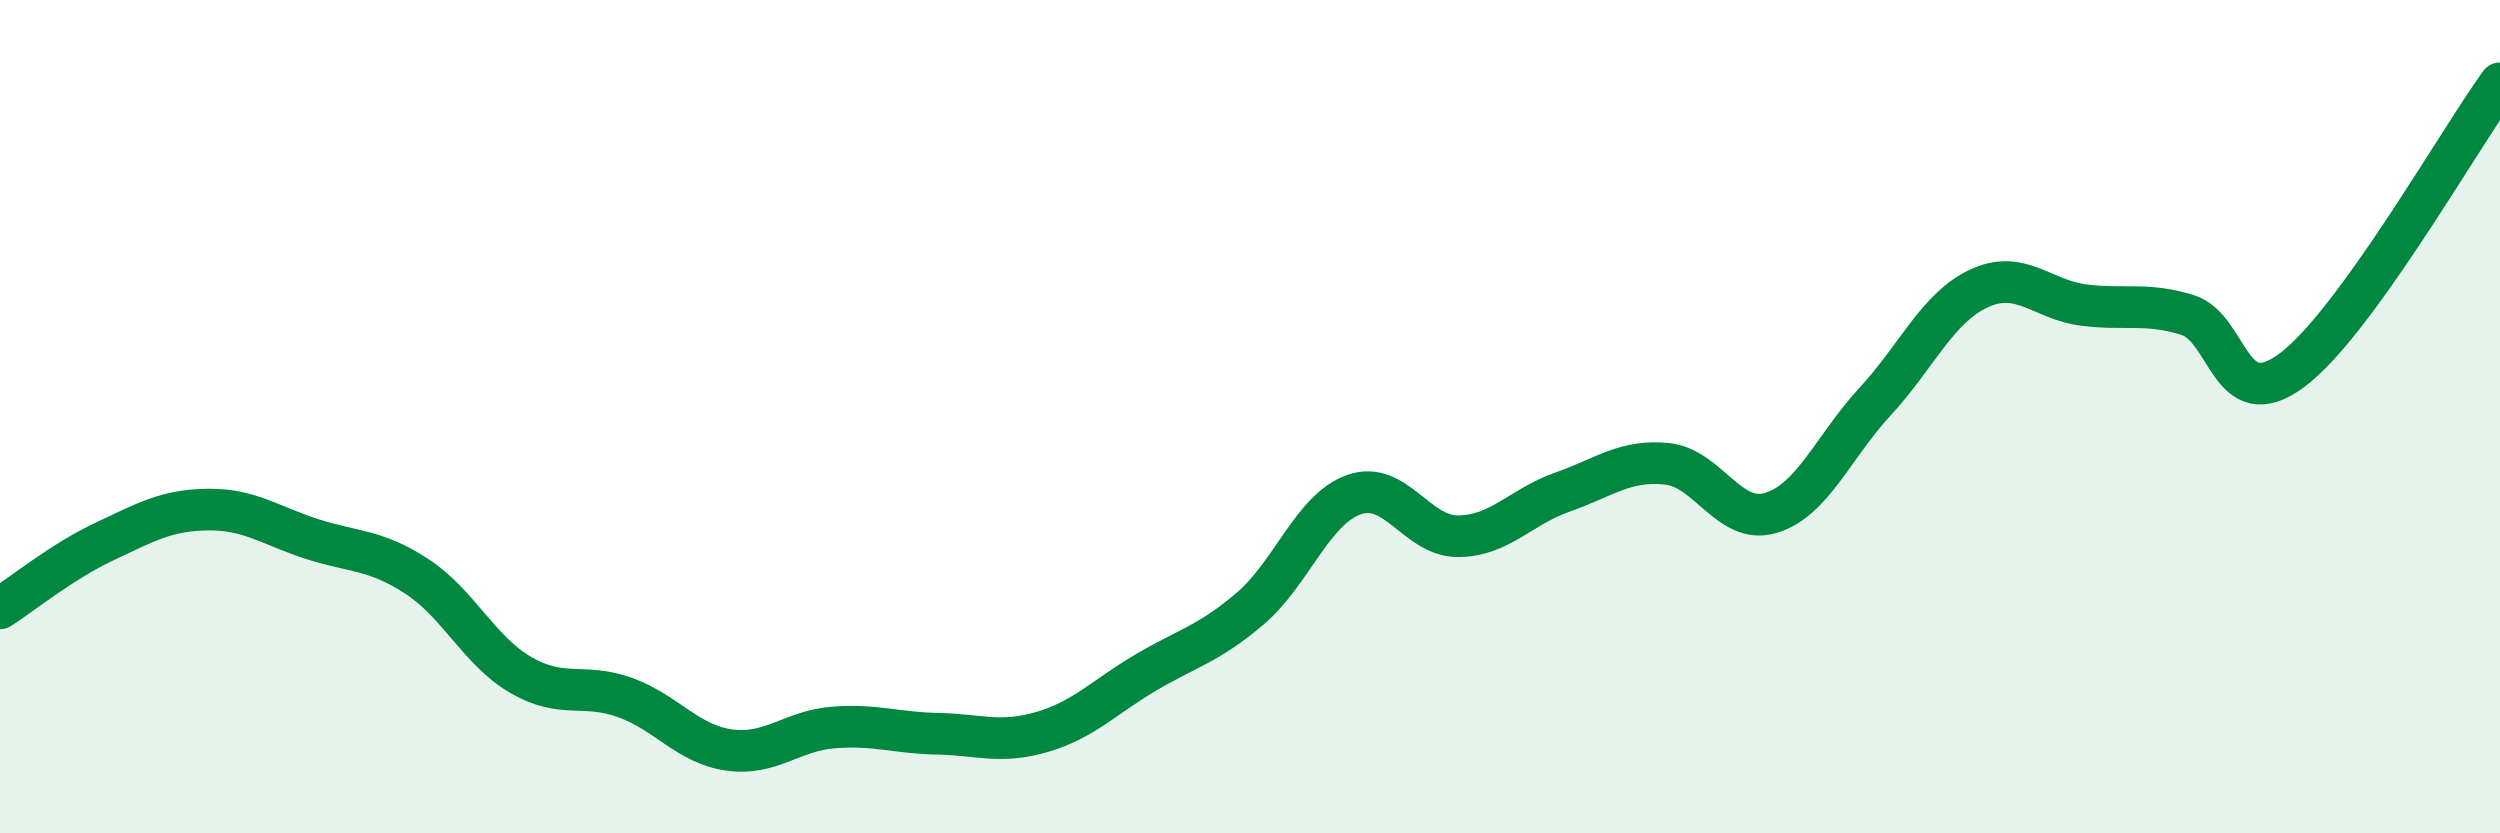
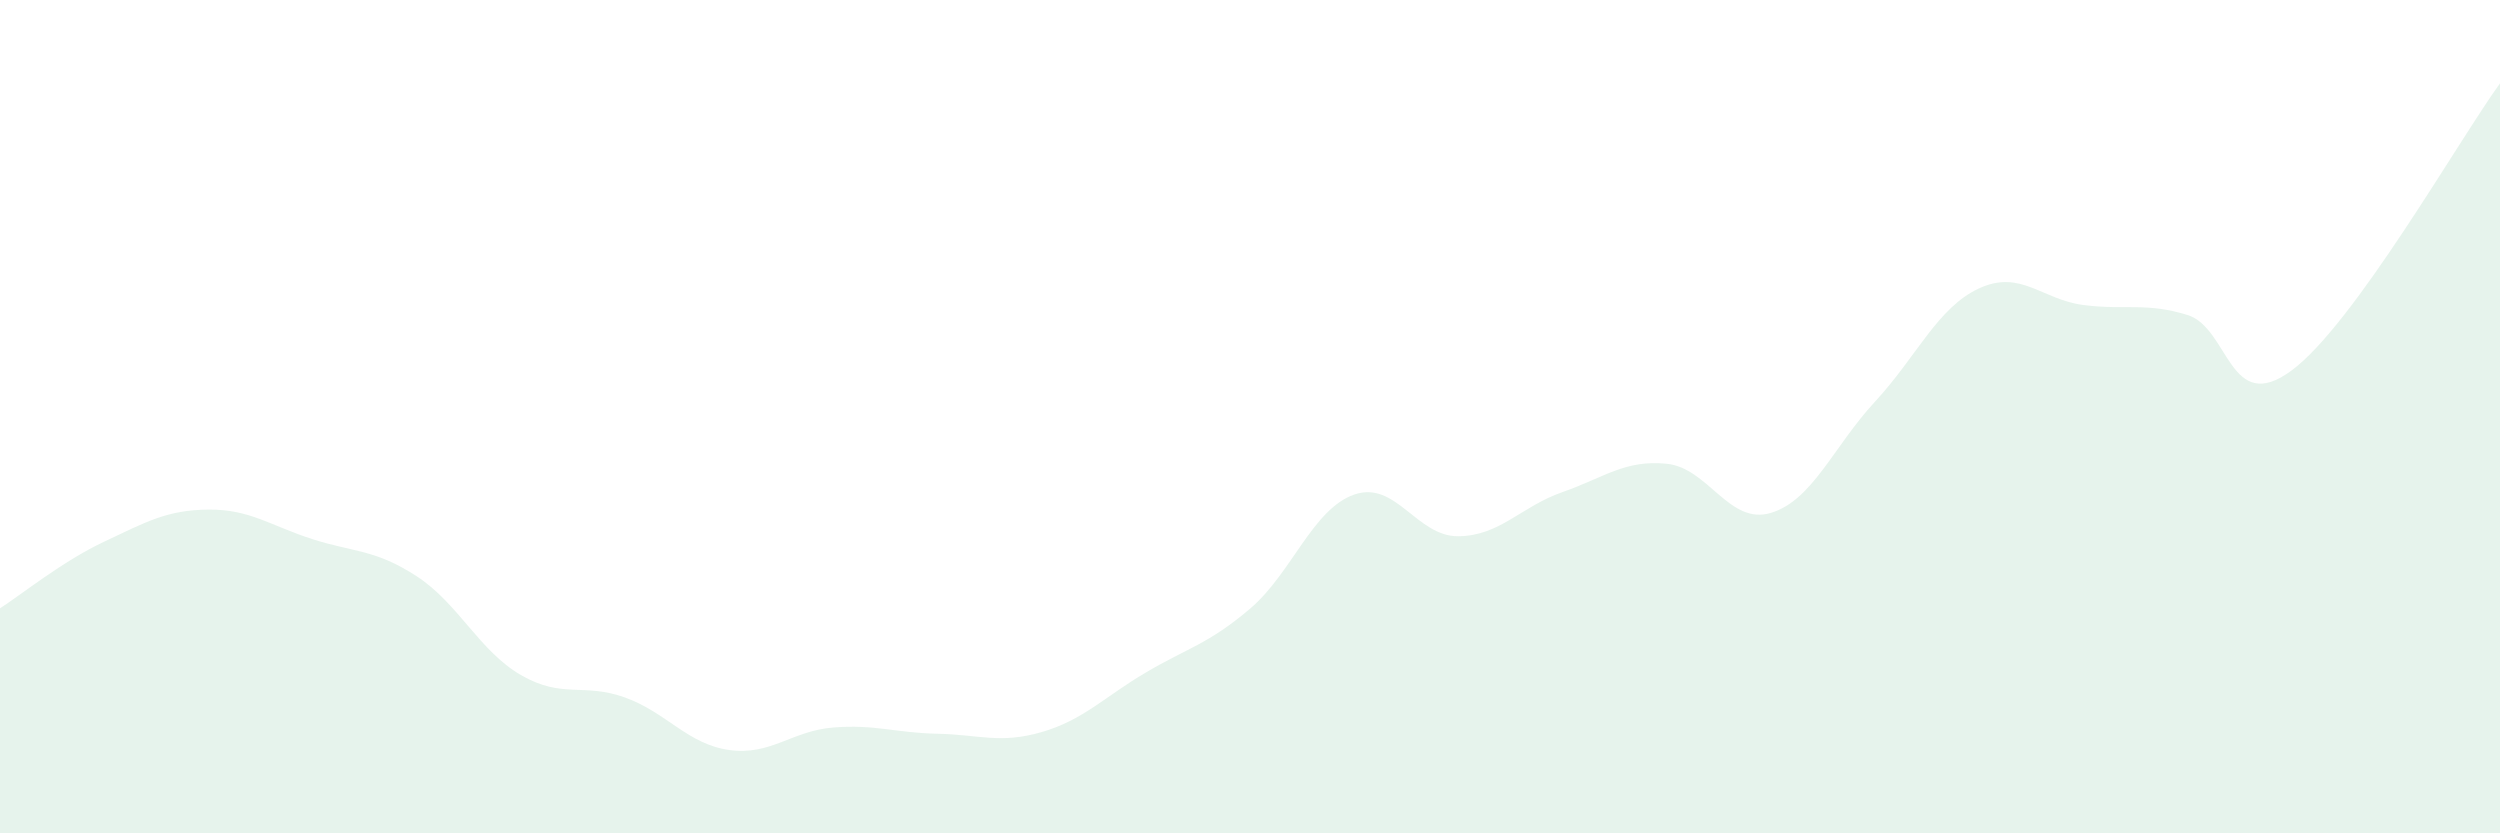
<svg xmlns="http://www.w3.org/2000/svg" width="60" height="20" viewBox="0 0 60 20">
  <path d="M 0,14.6 C 0.5,14.28 1.5,13.47 2.5,13 C 3.5,12.53 4,12.24 5,12.23 C 6,12.22 6.5,12.62 7.5,12.94 C 8.5,13.26 9,13.18 10,13.83 C 11,14.48 11.5,15.62 12.5,16.2 C 13.5,16.78 14,16.38 15,16.74 C 16,17.1 16.5,17.86 17.5,18 C 18.5,18.14 19,17.54 20,17.46 C 21,17.38 21.5,17.59 22.5,17.61 C 23.5,17.63 24,17.86 25,17.57 C 26,17.28 26.5,16.73 27.5,16.14 C 28.5,15.55 29,15.46 30,14.61 C 31,13.76 31.5,12.22 32.5,11.87 C 33.5,11.52 34,12.88 35,12.87 C 36,12.86 36.5,12.16 37.5,11.81 C 38.5,11.46 39,11.03 40,11.13 C 41,11.23 41.5,12.61 42.5,12.31 C 43.5,12.01 44,10.72 45,9.64 C 46,8.56 46.5,7.38 47.5,6.92 C 48.5,6.46 49,7.19 50,7.32 C 51,7.45 51.5,7.25 52.5,7.56 C 53.5,7.87 53.5,10 55,8.89 C 56.5,7.78 59,3.38 60,2L60 20L0 20Z" fill="#008740" opacity="0.1" stroke-linecap="round" stroke-linejoin="round" />
-   <path d="M 0,14.6 C 0.5,14.28 1.5,13.47 2.5,13 C 3.5,12.53 4,12.24 5,12.23 C 6,12.22 6.5,12.62 7.5,12.94 C 8.5,13.26 9,13.18 10,13.83 C 11,14.48 11.5,15.62 12.5,16.2 C 13.5,16.78 14,16.38 15,16.74 C 16,17.1 16.5,17.86 17.5,18 C 18.5,18.14 19,17.54 20,17.46 C 21,17.38 21.5,17.59 22.5,17.61 C 23.5,17.63 24,17.86 25,17.57 C 26,17.28 26.5,16.73 27.5,16.14 C 28.5,15.55 29,15.46 30,14.61 C 31,13.76 31.5,12.22 32.5,11.87 C 33.5,11.52 34,12.88 35,12.87 C 36,12.86 36.5,12.16 37.5,11.81 C 38.5,11.46 39,11.03 40,11.13 C 41,11.23 41.5,12.61 42.5,12.31 C 43.5,12.01 44,10.72 45,9.64 C 46,8.56 46.5,7.38 47.5,6.92 C 48.5,6.46 49,7.19 50,7.32 C 51,7.45 51.5,7.25 52.5,7.56 C 53.5,7.87 53.5,10 55,8.89 C 56.5,7.78 59,3.38 60,2" stroke="#008740" stroke-width="1" fill="none" stroke-linecap="round" stroke-linejoin="round" />
</svg>